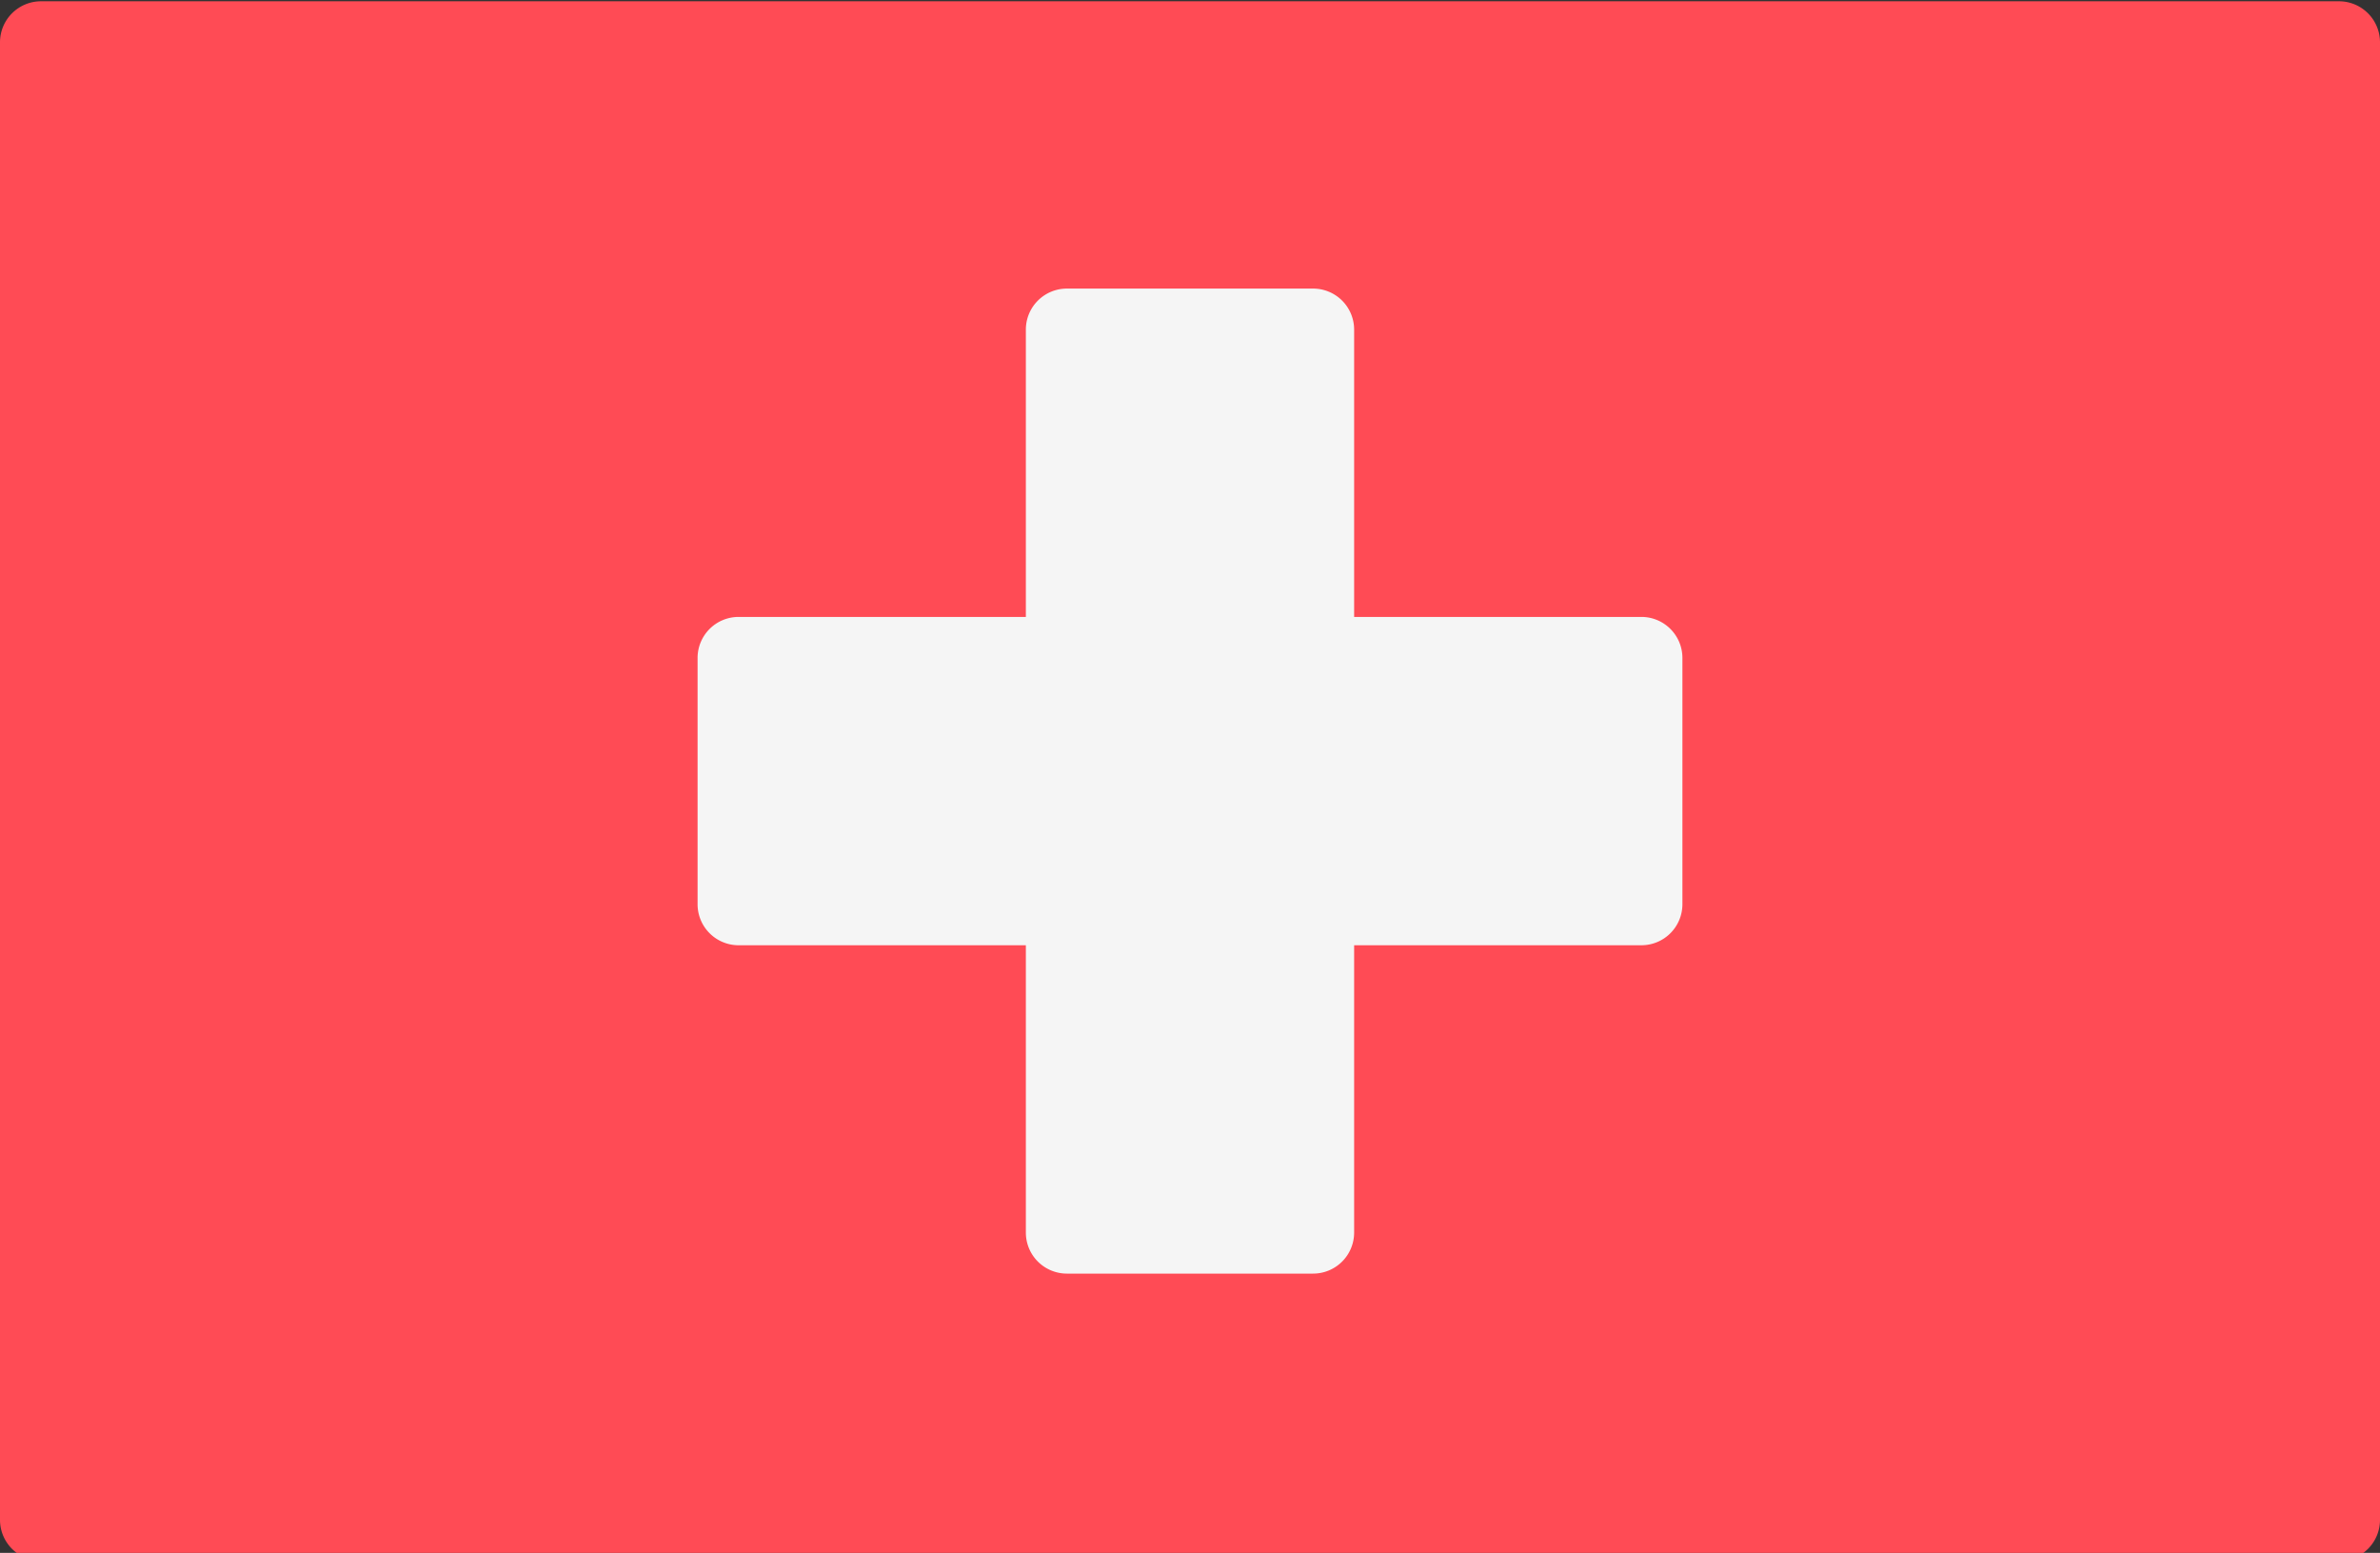
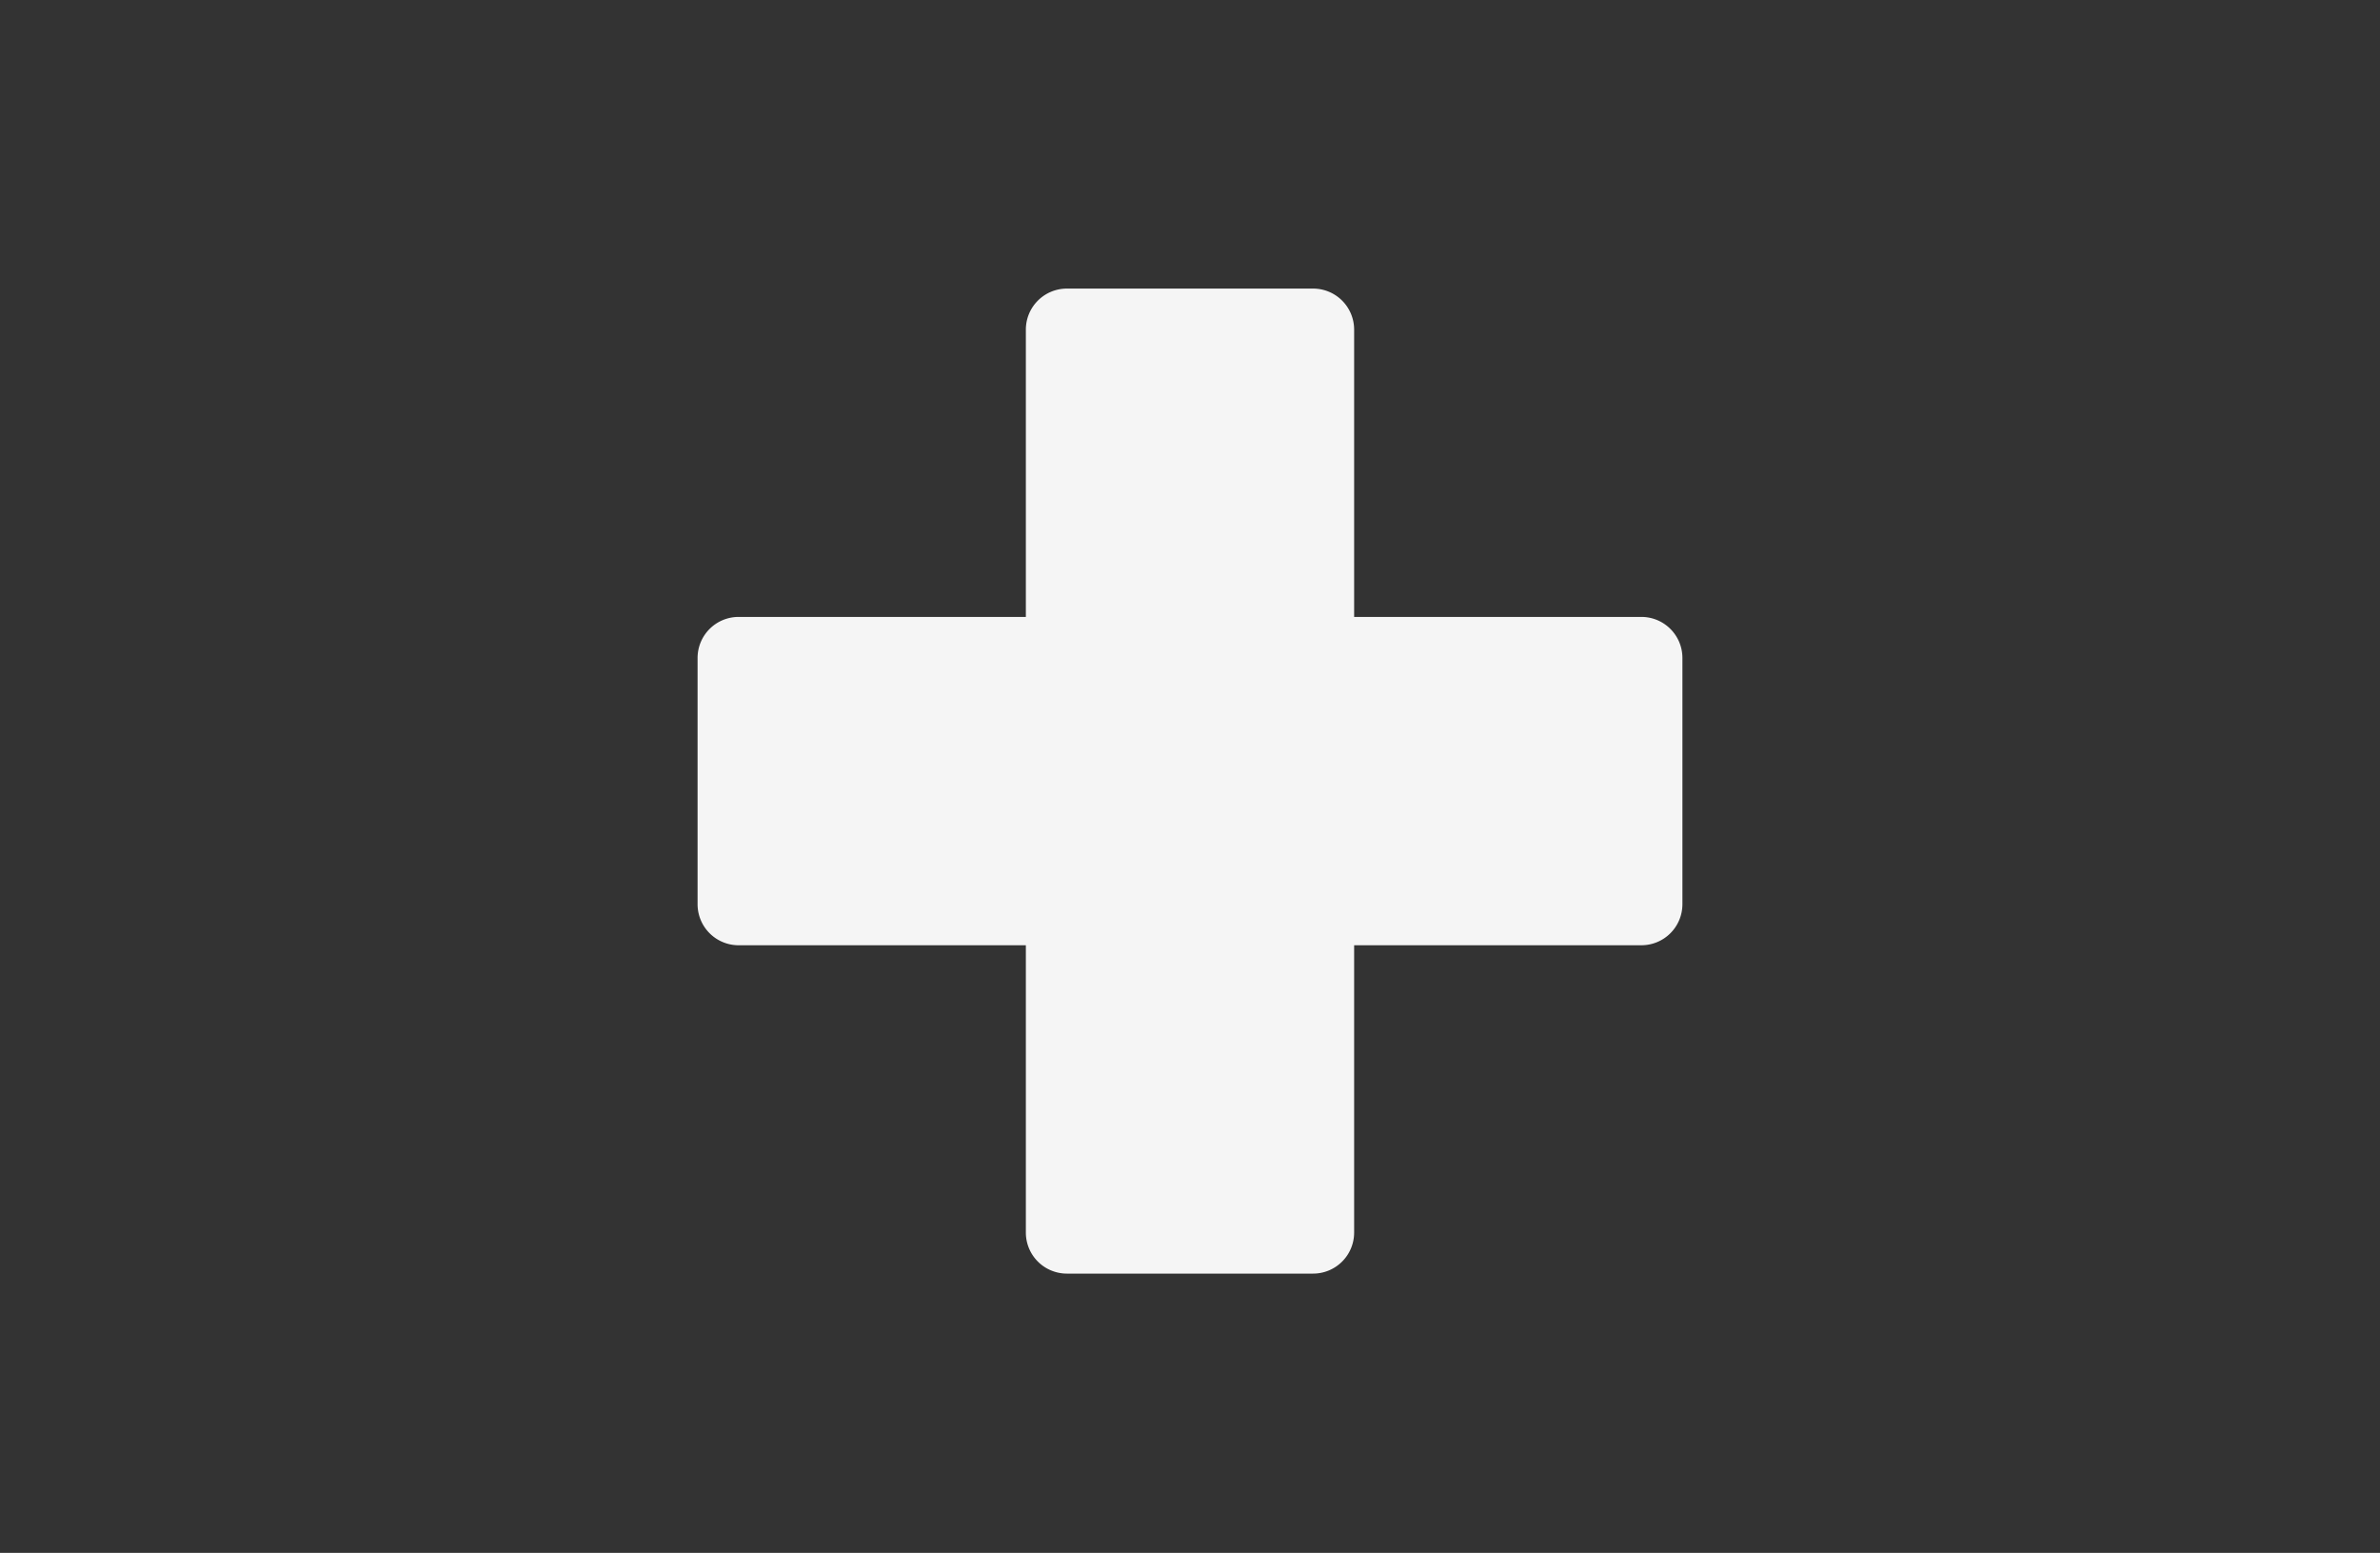
<svg xmlns="http://www.w3.org/2000/svg" viewBox="0 88 512 334">
  <rect x="0" y="88" width="512" height="334" fill="#333333" stroke="none" />
-   <path d="M503.172 423.725H8.828A8.829 8.829 0 010 414.897V97.104a8.829 8.829 0 018.828-8.828h494.345a8.829 8.829 0 018.828 8.828v317.793a8.83 8.83 0 01-8.829 8.828z" fill="#ff4b55" />
  <path d="M353.103 220.691H291.31v-61.793a8.829 8.829 0 00-8.828-8.828h-52.966a8.829 8.829 0 00-8.828 8.828v61.793h-61.793a8.829 8.829 0 00-8.828 8.828v52.966a8.829 8.829 0 008.828 8.828h61.793v61.793a8.829 8.829 0 008.828 8.828h52.966a8.829 8.829 0 008.828-8.828v-61.795h61.793a8.829 8.829 0 008.828-8.828v-52.966c0-4.874-3.953-8.826-8.828-8.826z" fill="#f5f5f5" />
</svg>